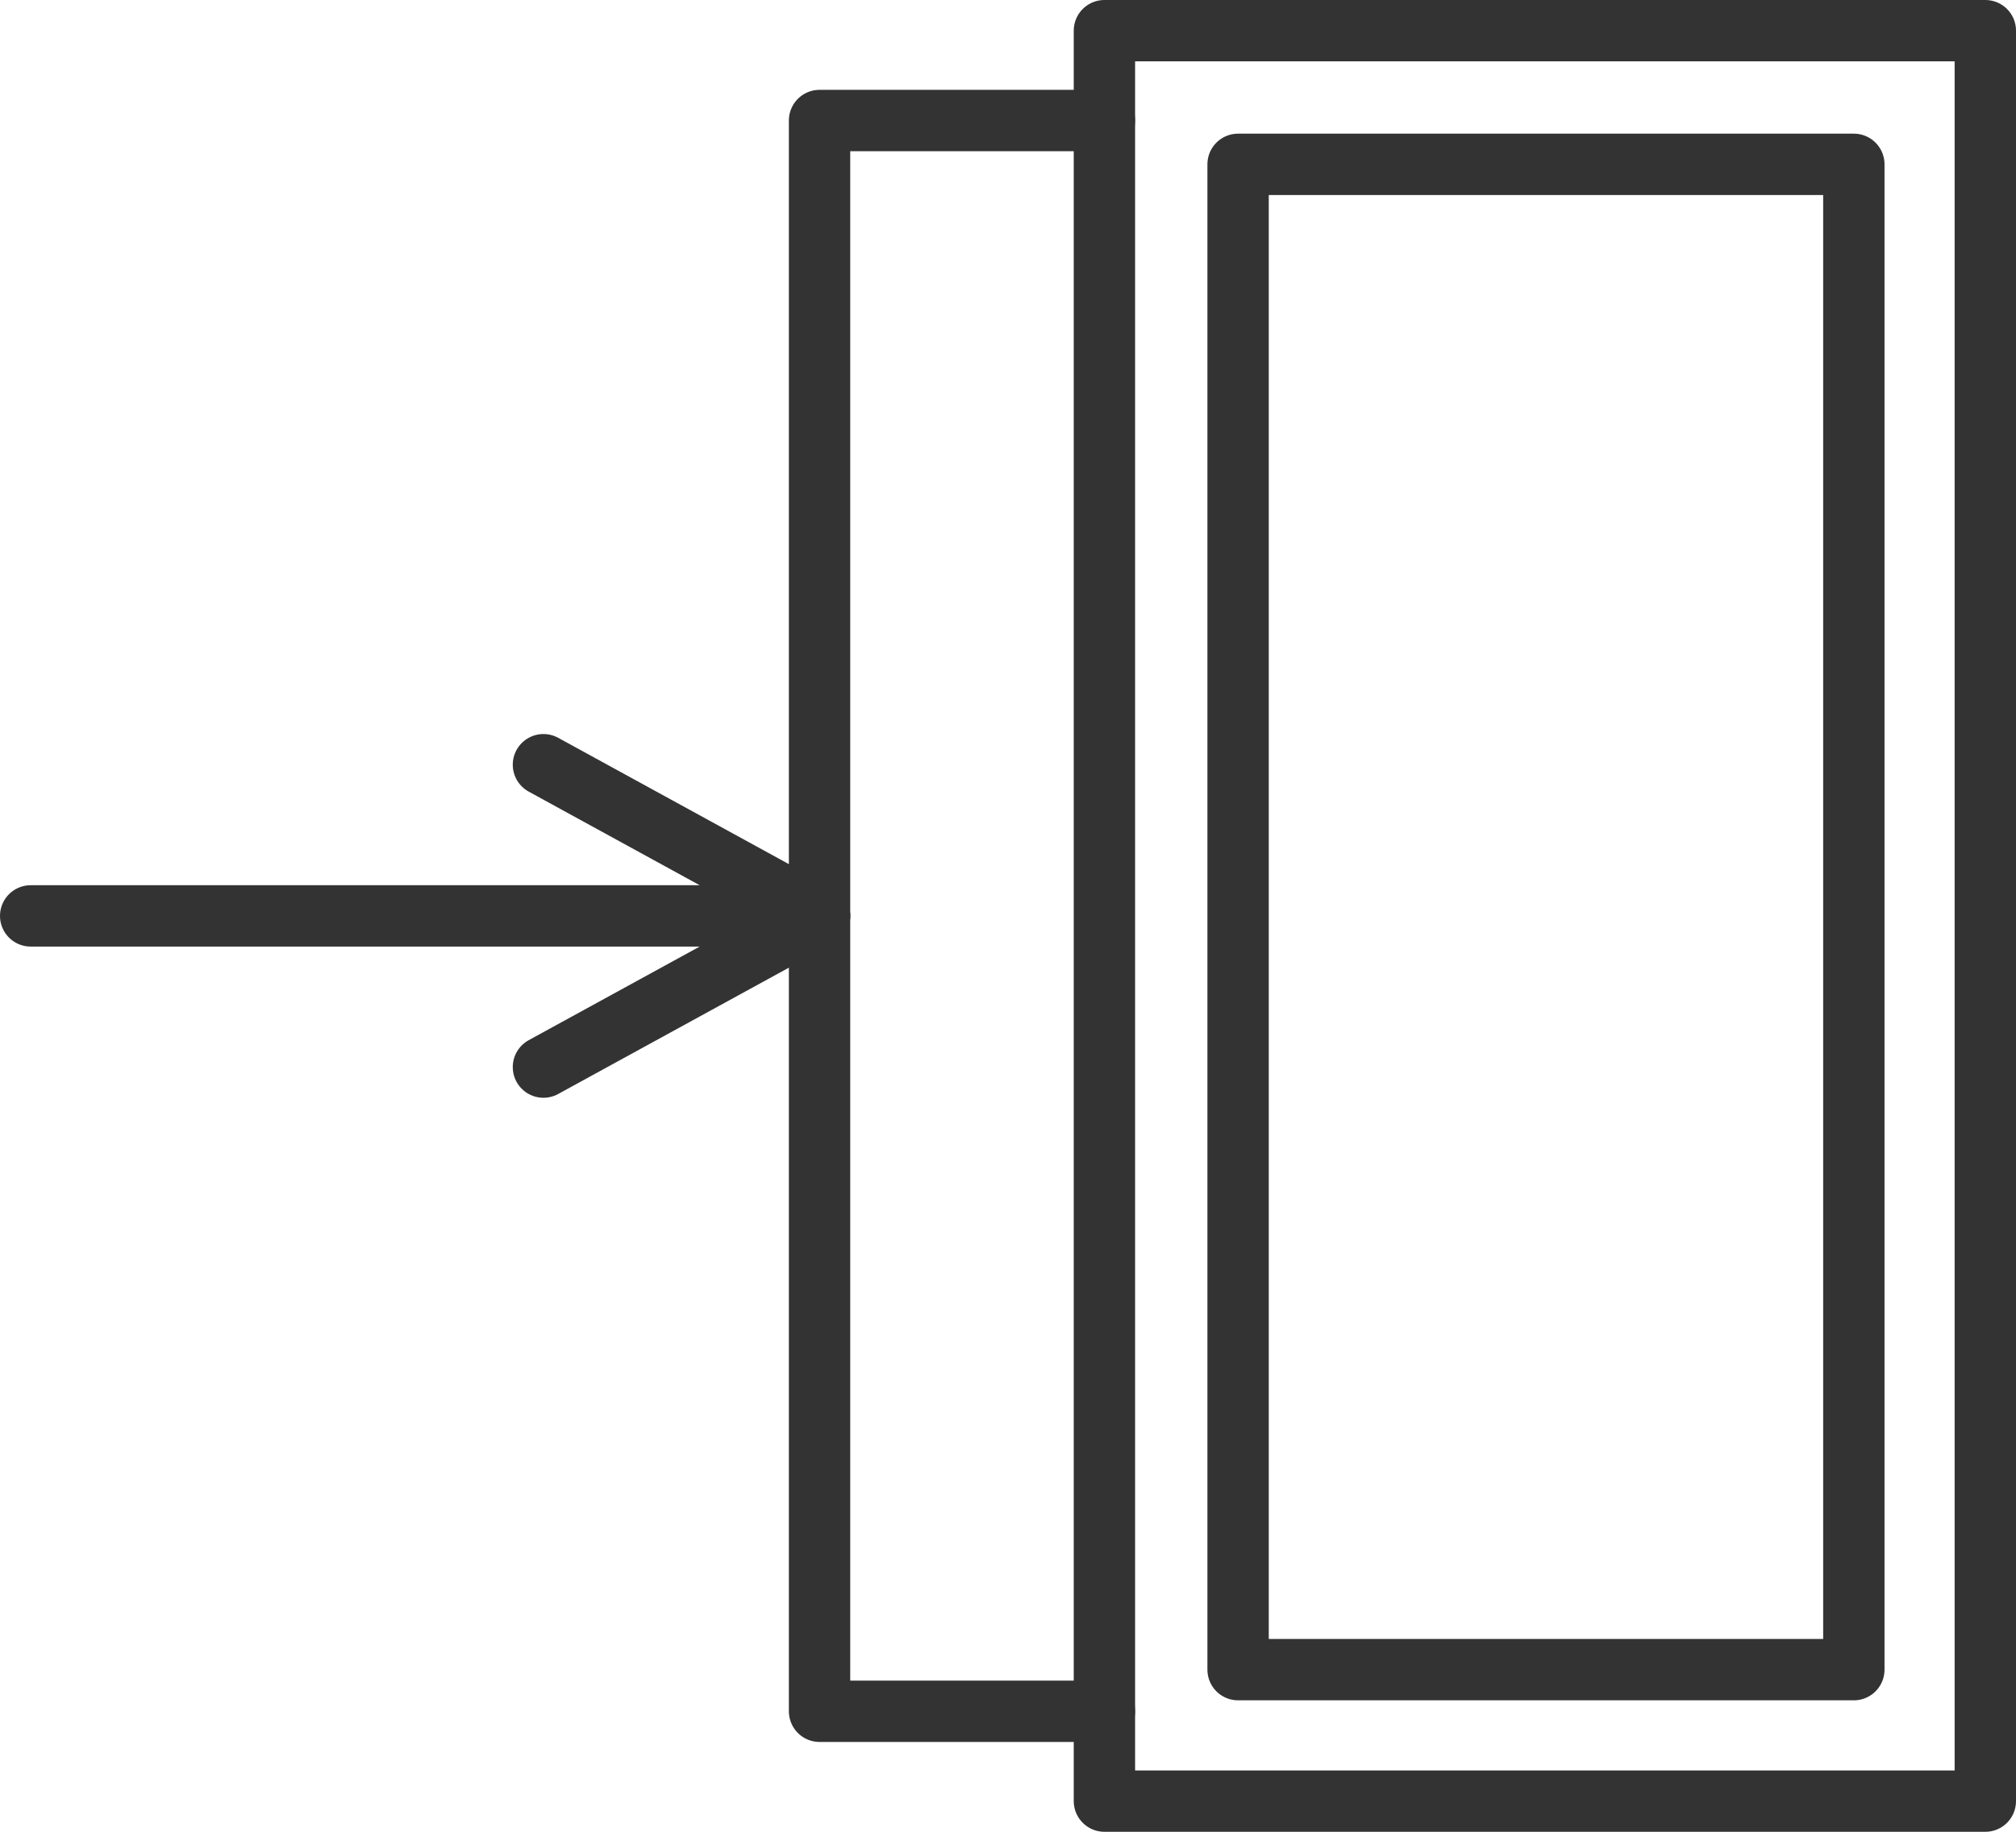
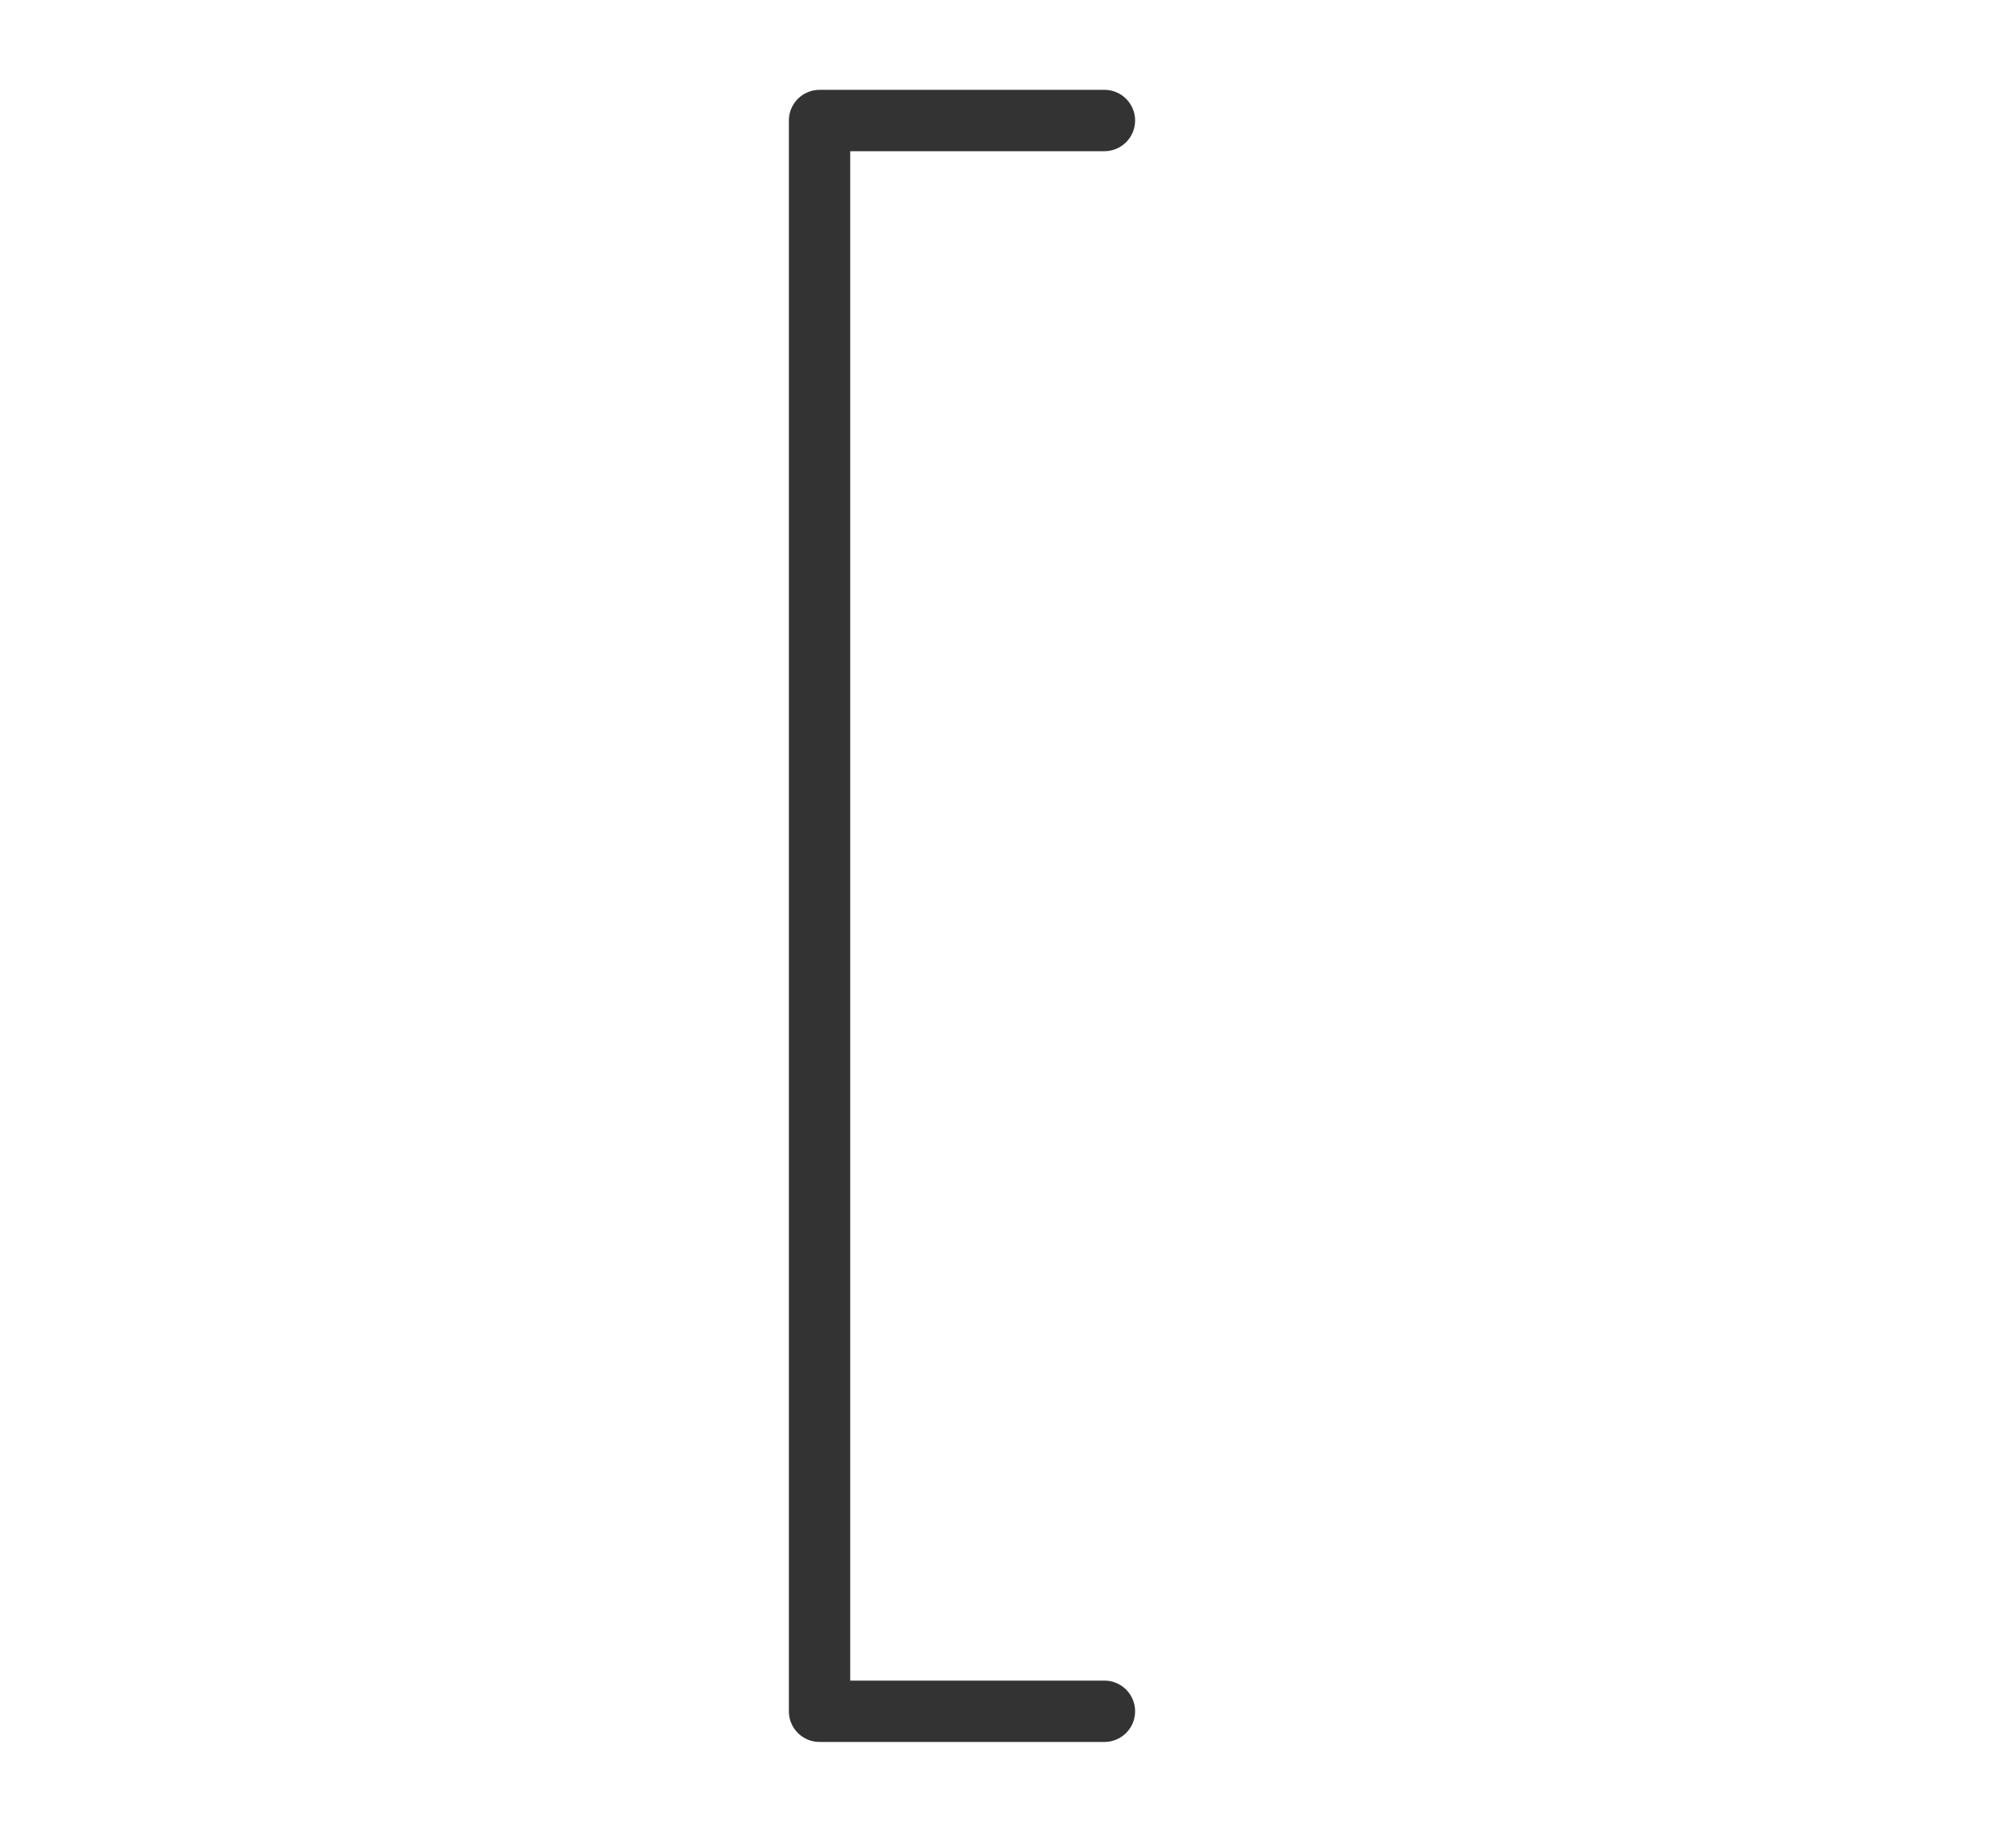
<svg xmlns="http://www.w3.org/2000/svg" id="INCISIONE" viewBox="0 0 9.2 8.36">
  <defs>
    <style>
      .cls-1 {
        fill: none;
        stroke: #333;
        stroke-linecap: round;
        stroke-linejoin: round;
        stroke-width: .28px;
      }
    </style>
  </defs>
  <g id="LWPOLYLINE">
-     <rect class="cls-1" x="5.04" y=".14" width="4.02" height="8.08" />
-   </g>
+     </g>
  <g id="LWPOLYLINE-2" data-name="LWPOLYLINE">
-     <rect class="cls-1" x="5.65" y=".75" width="2.81" height="6.87" />
-   </g>
+     </g>
  <g id="LWPOLYLINE-3" data-name="LWPOLYLINE">
    <polyline class="cls-1" points="5.04 7.81 3.74 7.81 3.74 .55 5.04 .55" />
  </g>
  <g id="LWPOLYLINE-4" data-name="LWPOLYLINE">
-     <line class="cls-1" x1="3.74" y1="4.18" x2=".14" y2="4.18" />
-   </g>
+     </g>
  <g id="LWPOLYLINE-5" data-name="LWPOLYLINE">
-     <polyline class="cls-1" points="2.48 4.87 3.74 4.18 2.48 3.49" />
-   </g>
+     </g>
</svg>